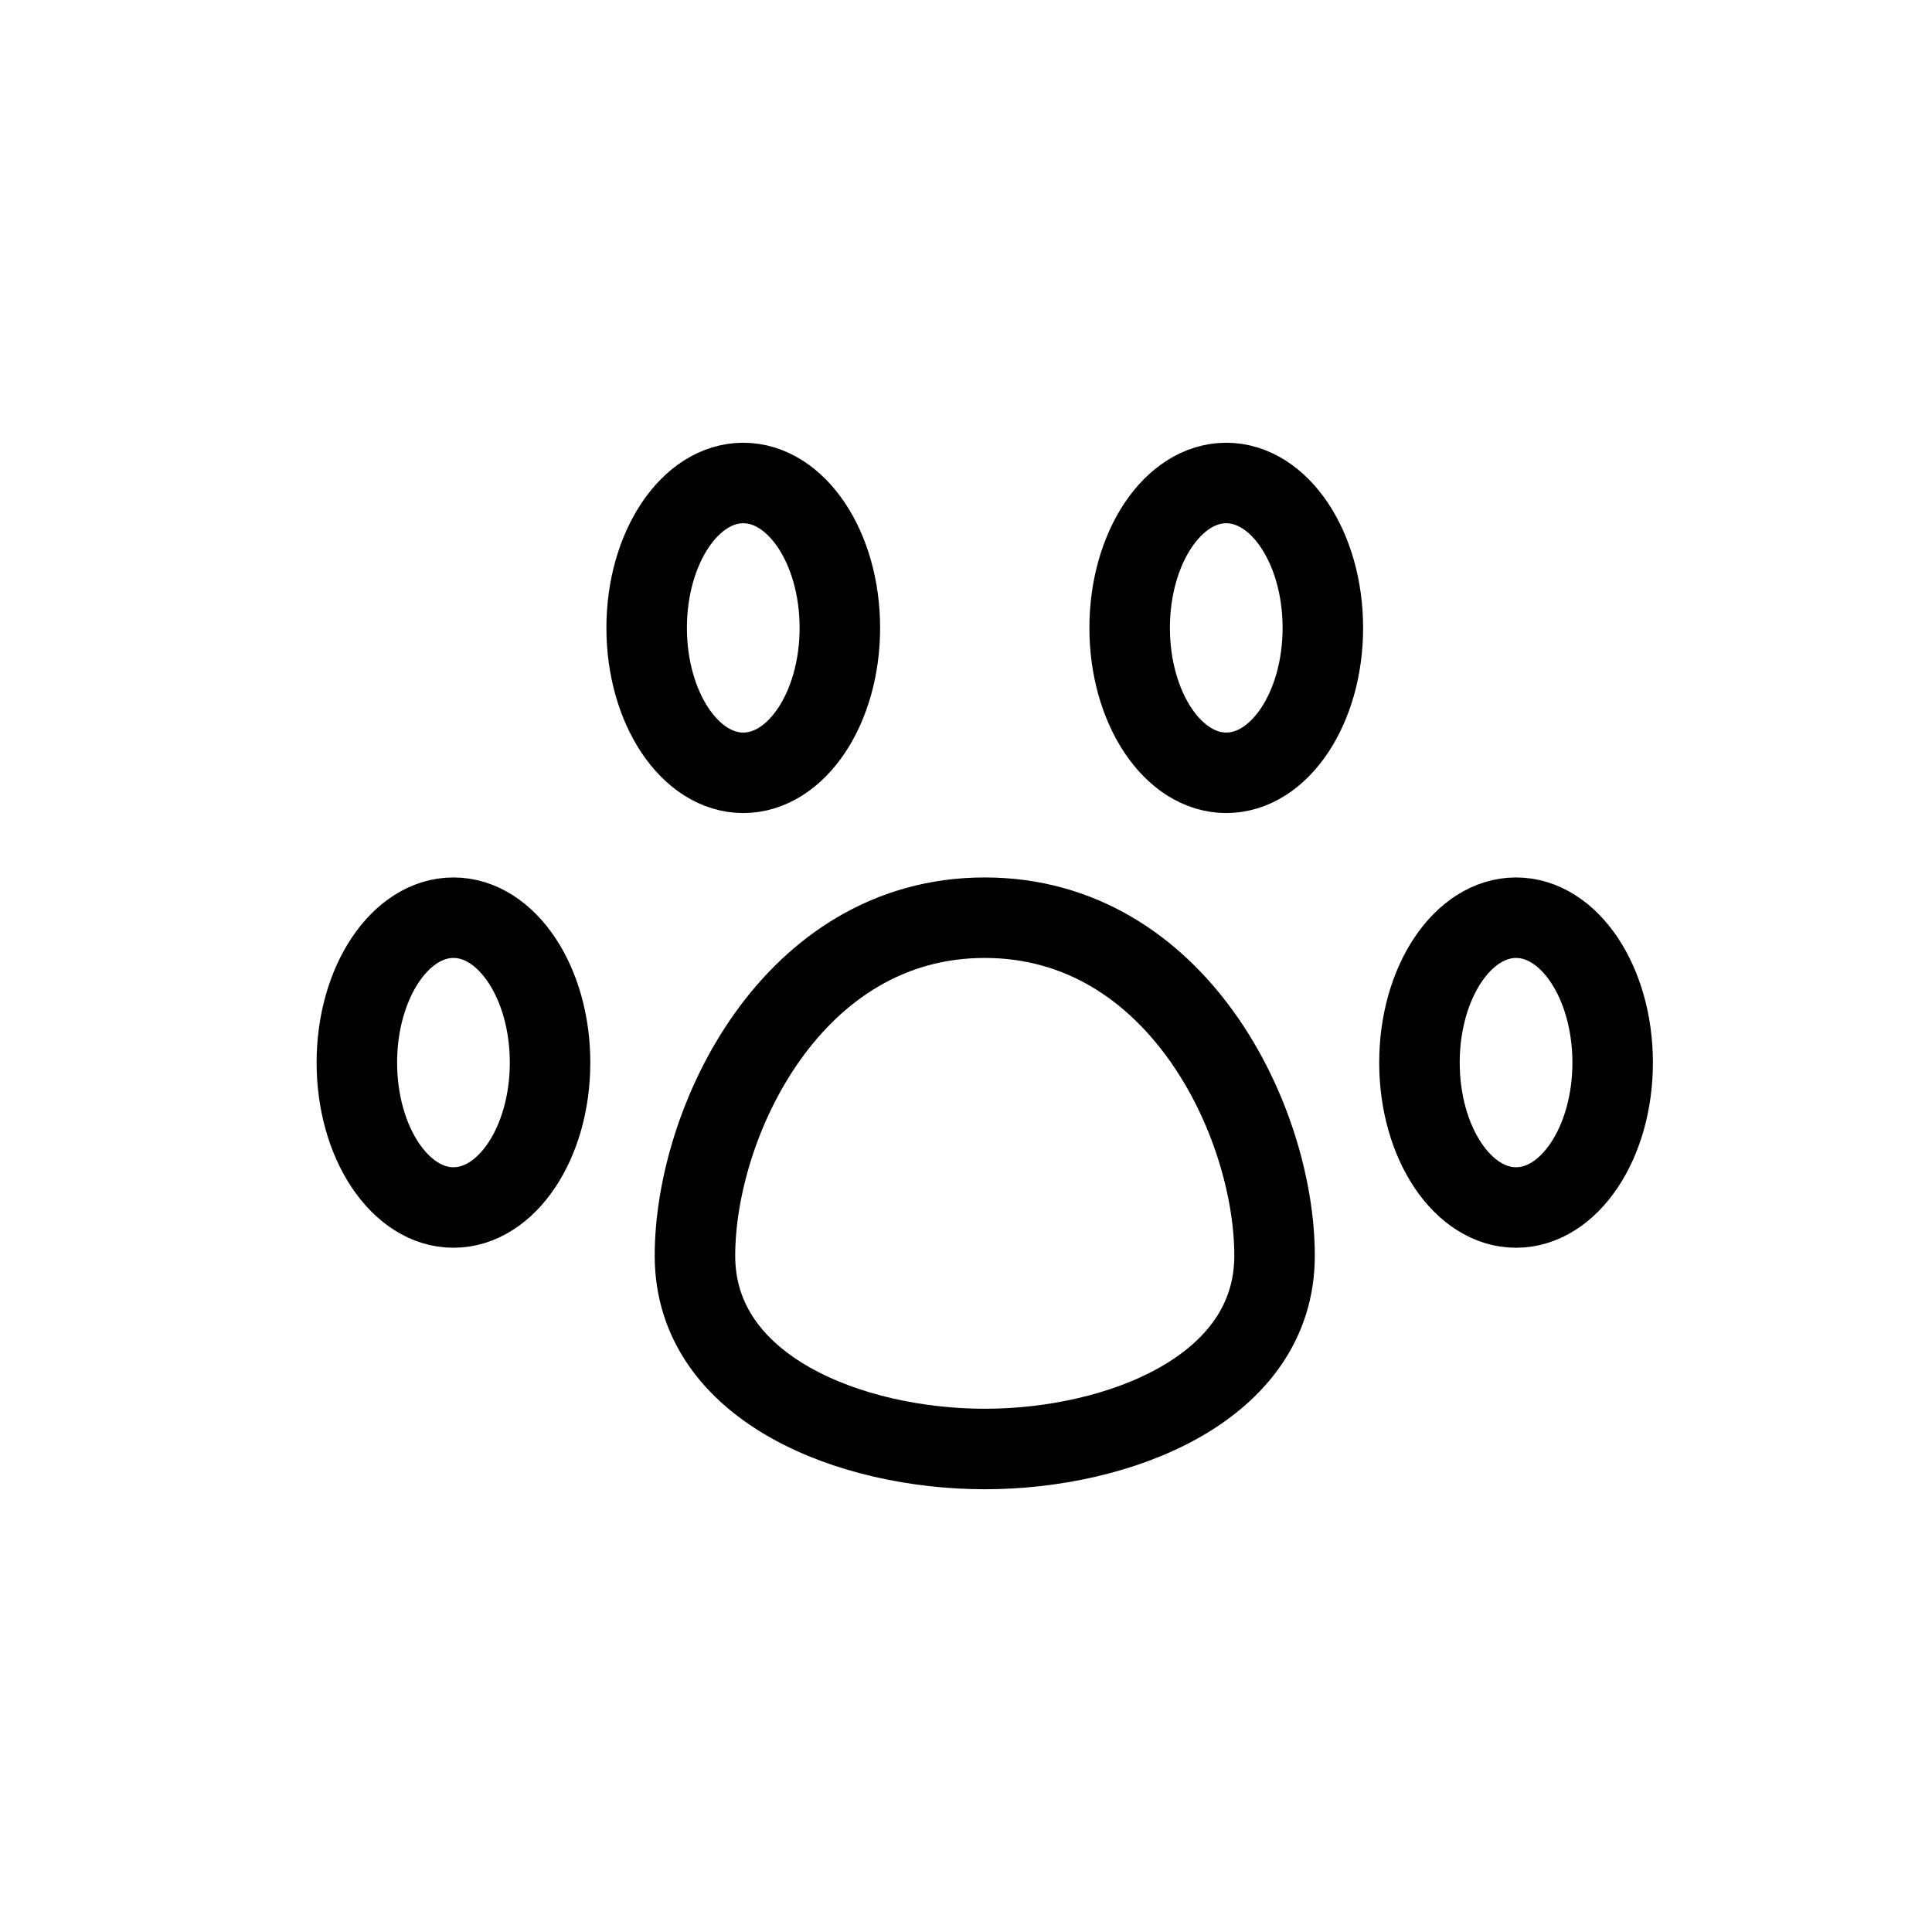
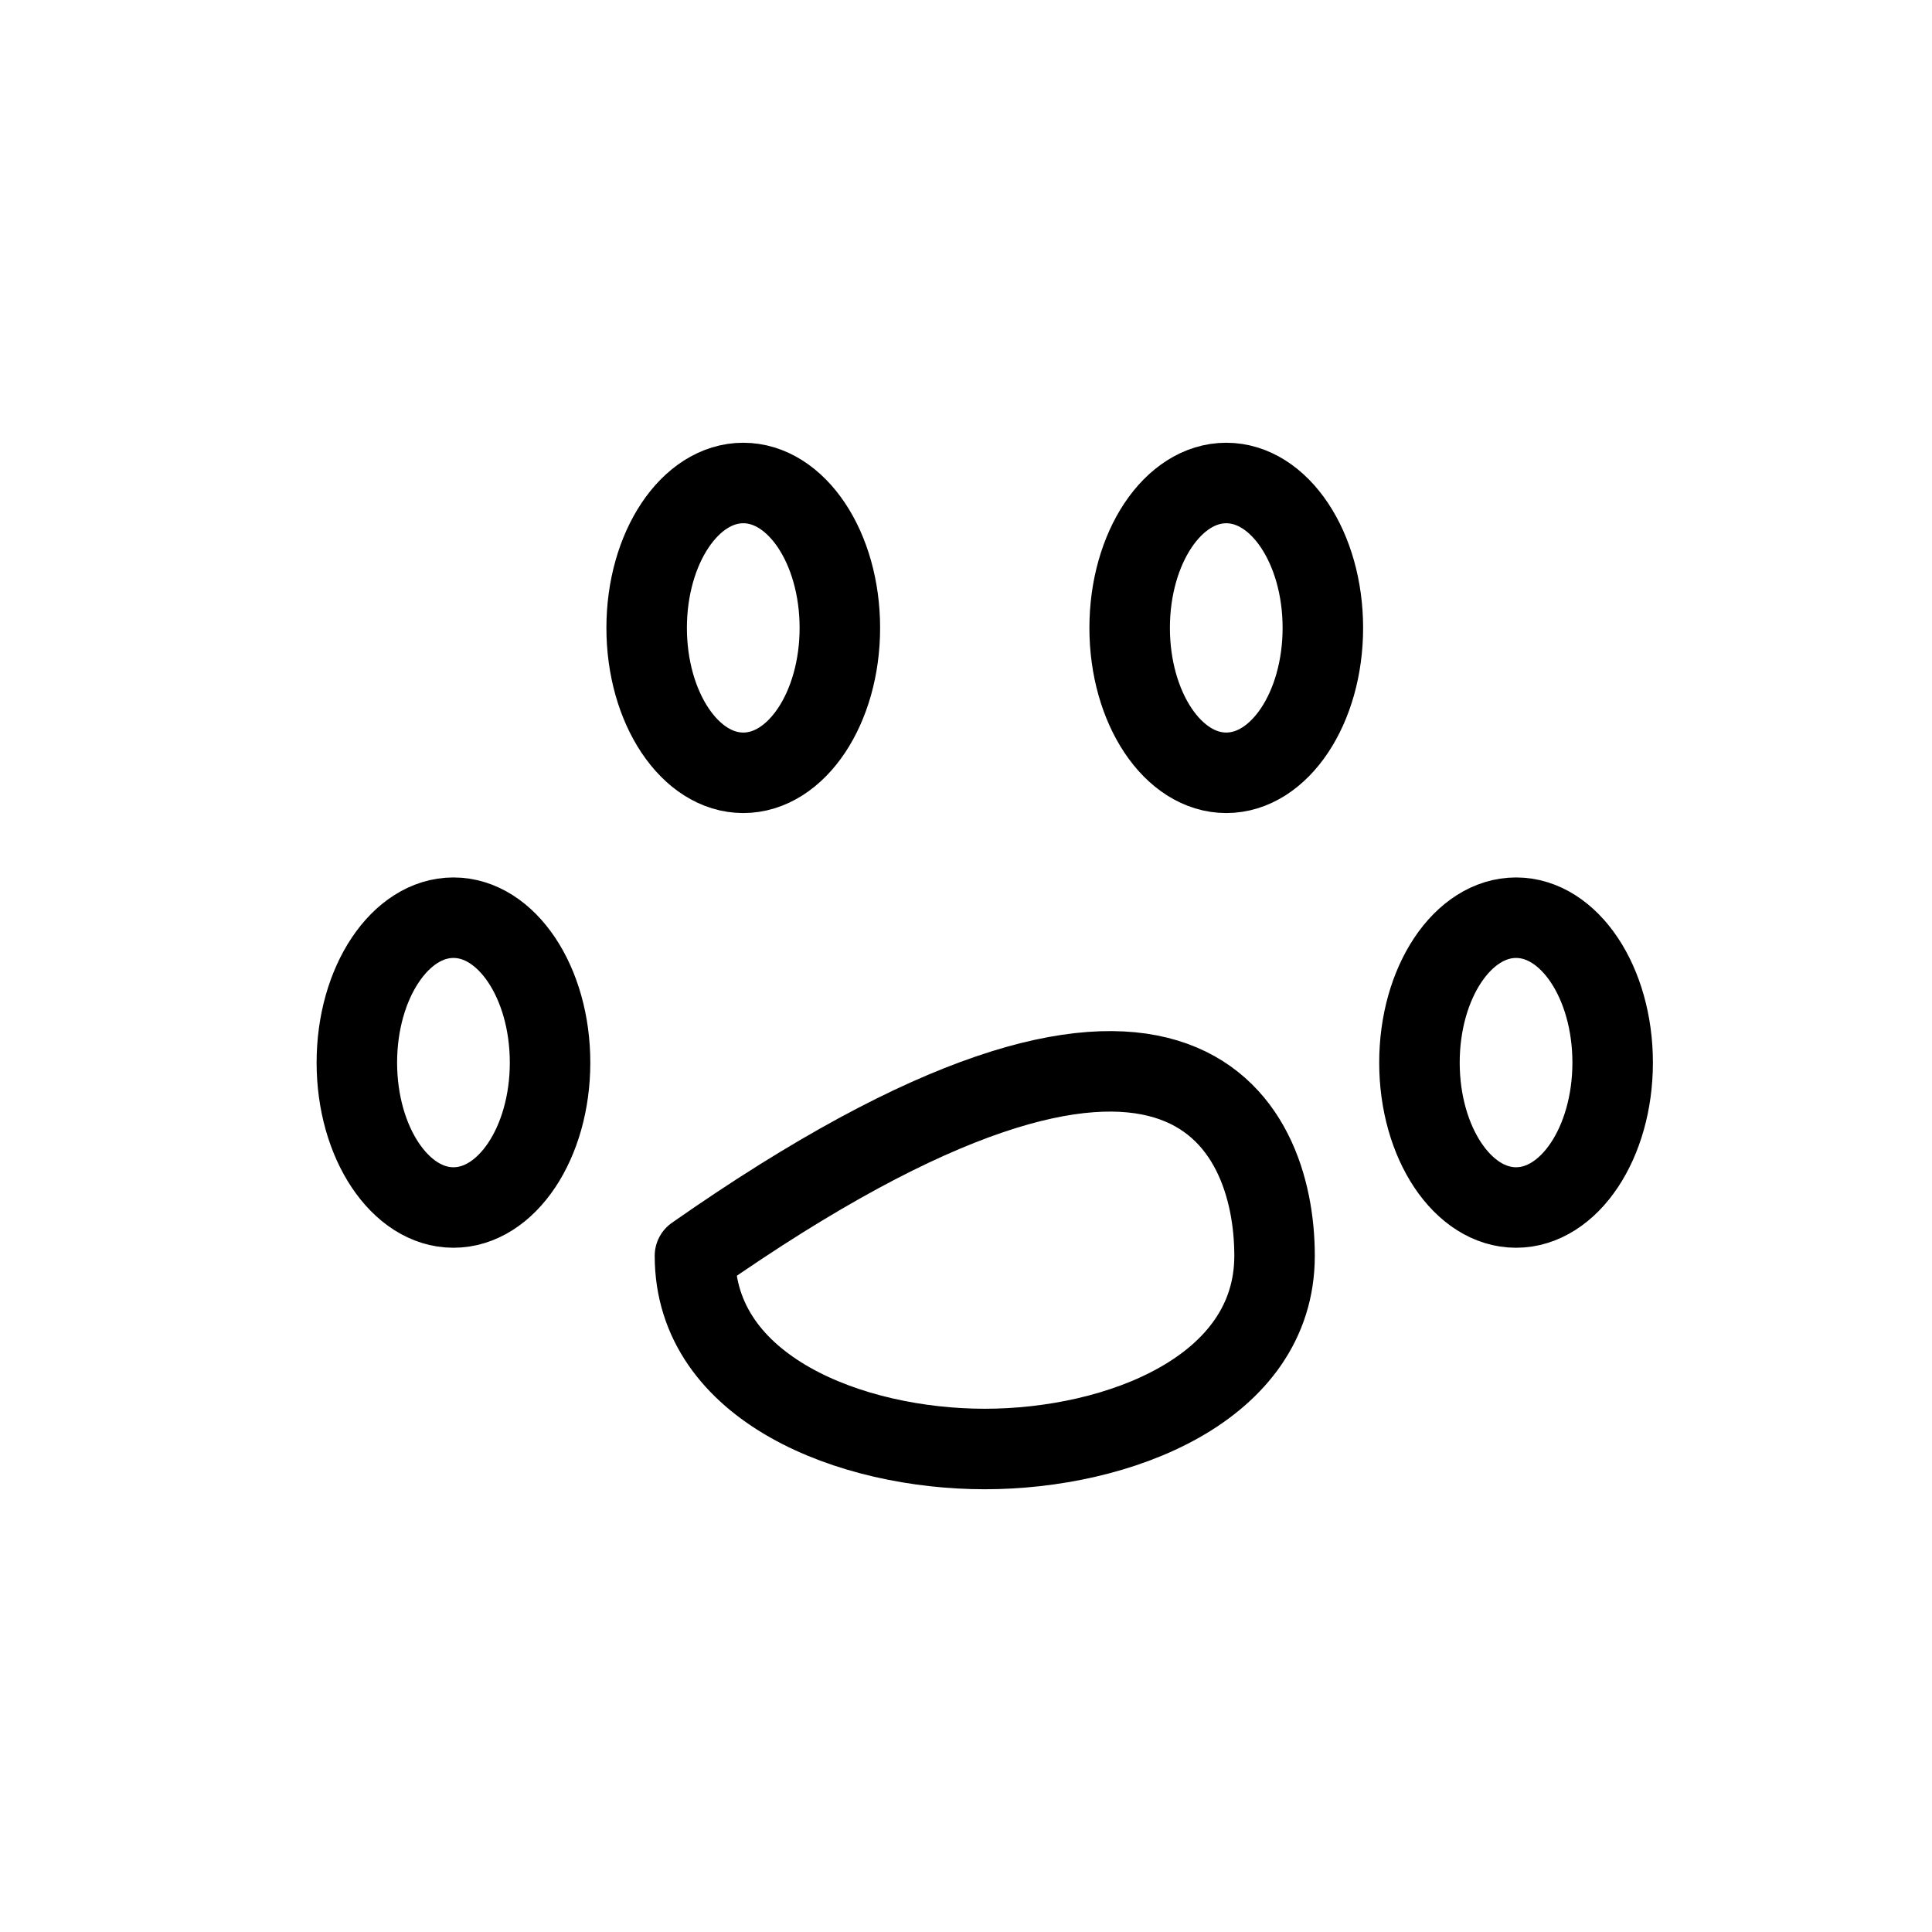
<svg xmlns="http://www.w3.org/2000/svg" width="24" height="24" viewBox="0 0 24 24" fill="none">
  <g style="mix-blend-mode:multiply">
-     <path fill-rule="evenodd" clip-rule="evenodd" d="M4.433 13.2C4.433 14.194 4.971 15 5.633 15C6.296 15 6.833 14.194 6.833 13.2C6.833 12.206 6.296 11.4 5.633 11.4C4.971 11.4 4.433 12.206 4.433 13.2ZM8.033 7.8C8.033 8.794 8.571 9.6 9.233 9.6C9.896 9.6 10.433 8.794 10.433 7.8C10.433 6.806 9.896 6 9.233 6C8.571 6 8.033 6.806 8.033 7.8ZM14.033 7.8C14.033 8.794 14.57 9.6 15.233 9.6C15.896 9.6 16.433 8.794 16.433 7.8C16.433 6.806 15.896 6 15.233 6C14.57 6 14.033 6.806 14.033 7.8ZM17.633 13.2C17.633 14.194 18.17 15 18.833 15C19.496 15 20.033 14.194 20.033 13.2C20.033 12.206 19.496 11.4 18.833 11.4C18.17 11.4 17.633 12.206 17.633 13.2ZM15.833 15.6C15.833 17.256 13.889 18 12.233 18C10.577 18 8.633 17.256 8.633 15.6C8.633 13.944 9.833 11.4 12.233 11.4C14.633 11.4 15.833 13.944 15.833 15.6Z" stroke="#000" stroke-linecap="round" stroke-linejoin="round" />
+     <path fill-rule="evenodd" clip-rule="evenodd" d="M4.433 13.2C4.433 14.194 4.971 15 5.633 15C6.296 15 6.833 14.194 6.833 13.2C6.833 12.206 6.296 11.4 5.633 11.4C4.971 11.4 4.433 12.206 4.433 13.2ZM8.033 7.8C8.033 8.794 8.571 9.6 9.233 9.6C9.896 9.6 10.433 8.794 10.433 7.8C10.433 6.806 9.896 6 9.233 6C8.571 6 8.033 6.806 8.033 7.8ZM14.033 7.8C14.033 8.794 14.57 9.6 15.233 9.6C15.896 9.6 16.433 8.794 16.433 7.8C16.433 6.806 15.896 6 15.233 6C14.57 6 14.033 6.806 14.033 7.8ZM17.633 13.2C17.633 14.194 18.17 15 18.833 15C19.496 15 20.033 14.194 20.033 13.2C20.033 12.206 19.496 11.4 18.833 11.4C18.17 11.4 17.633 12.206 17.633 13.2ZM15.833 15.6C15.833 17.256 13.889 18 12.233 18C10.577 18 8.633 17.256 8.633 15.6C14.633 11.4 15.833 13.944 15.833 15.6Z" stroke="#000" stroke-linecap="round" stroke-linejoin="round" />
  </g>
</svg>